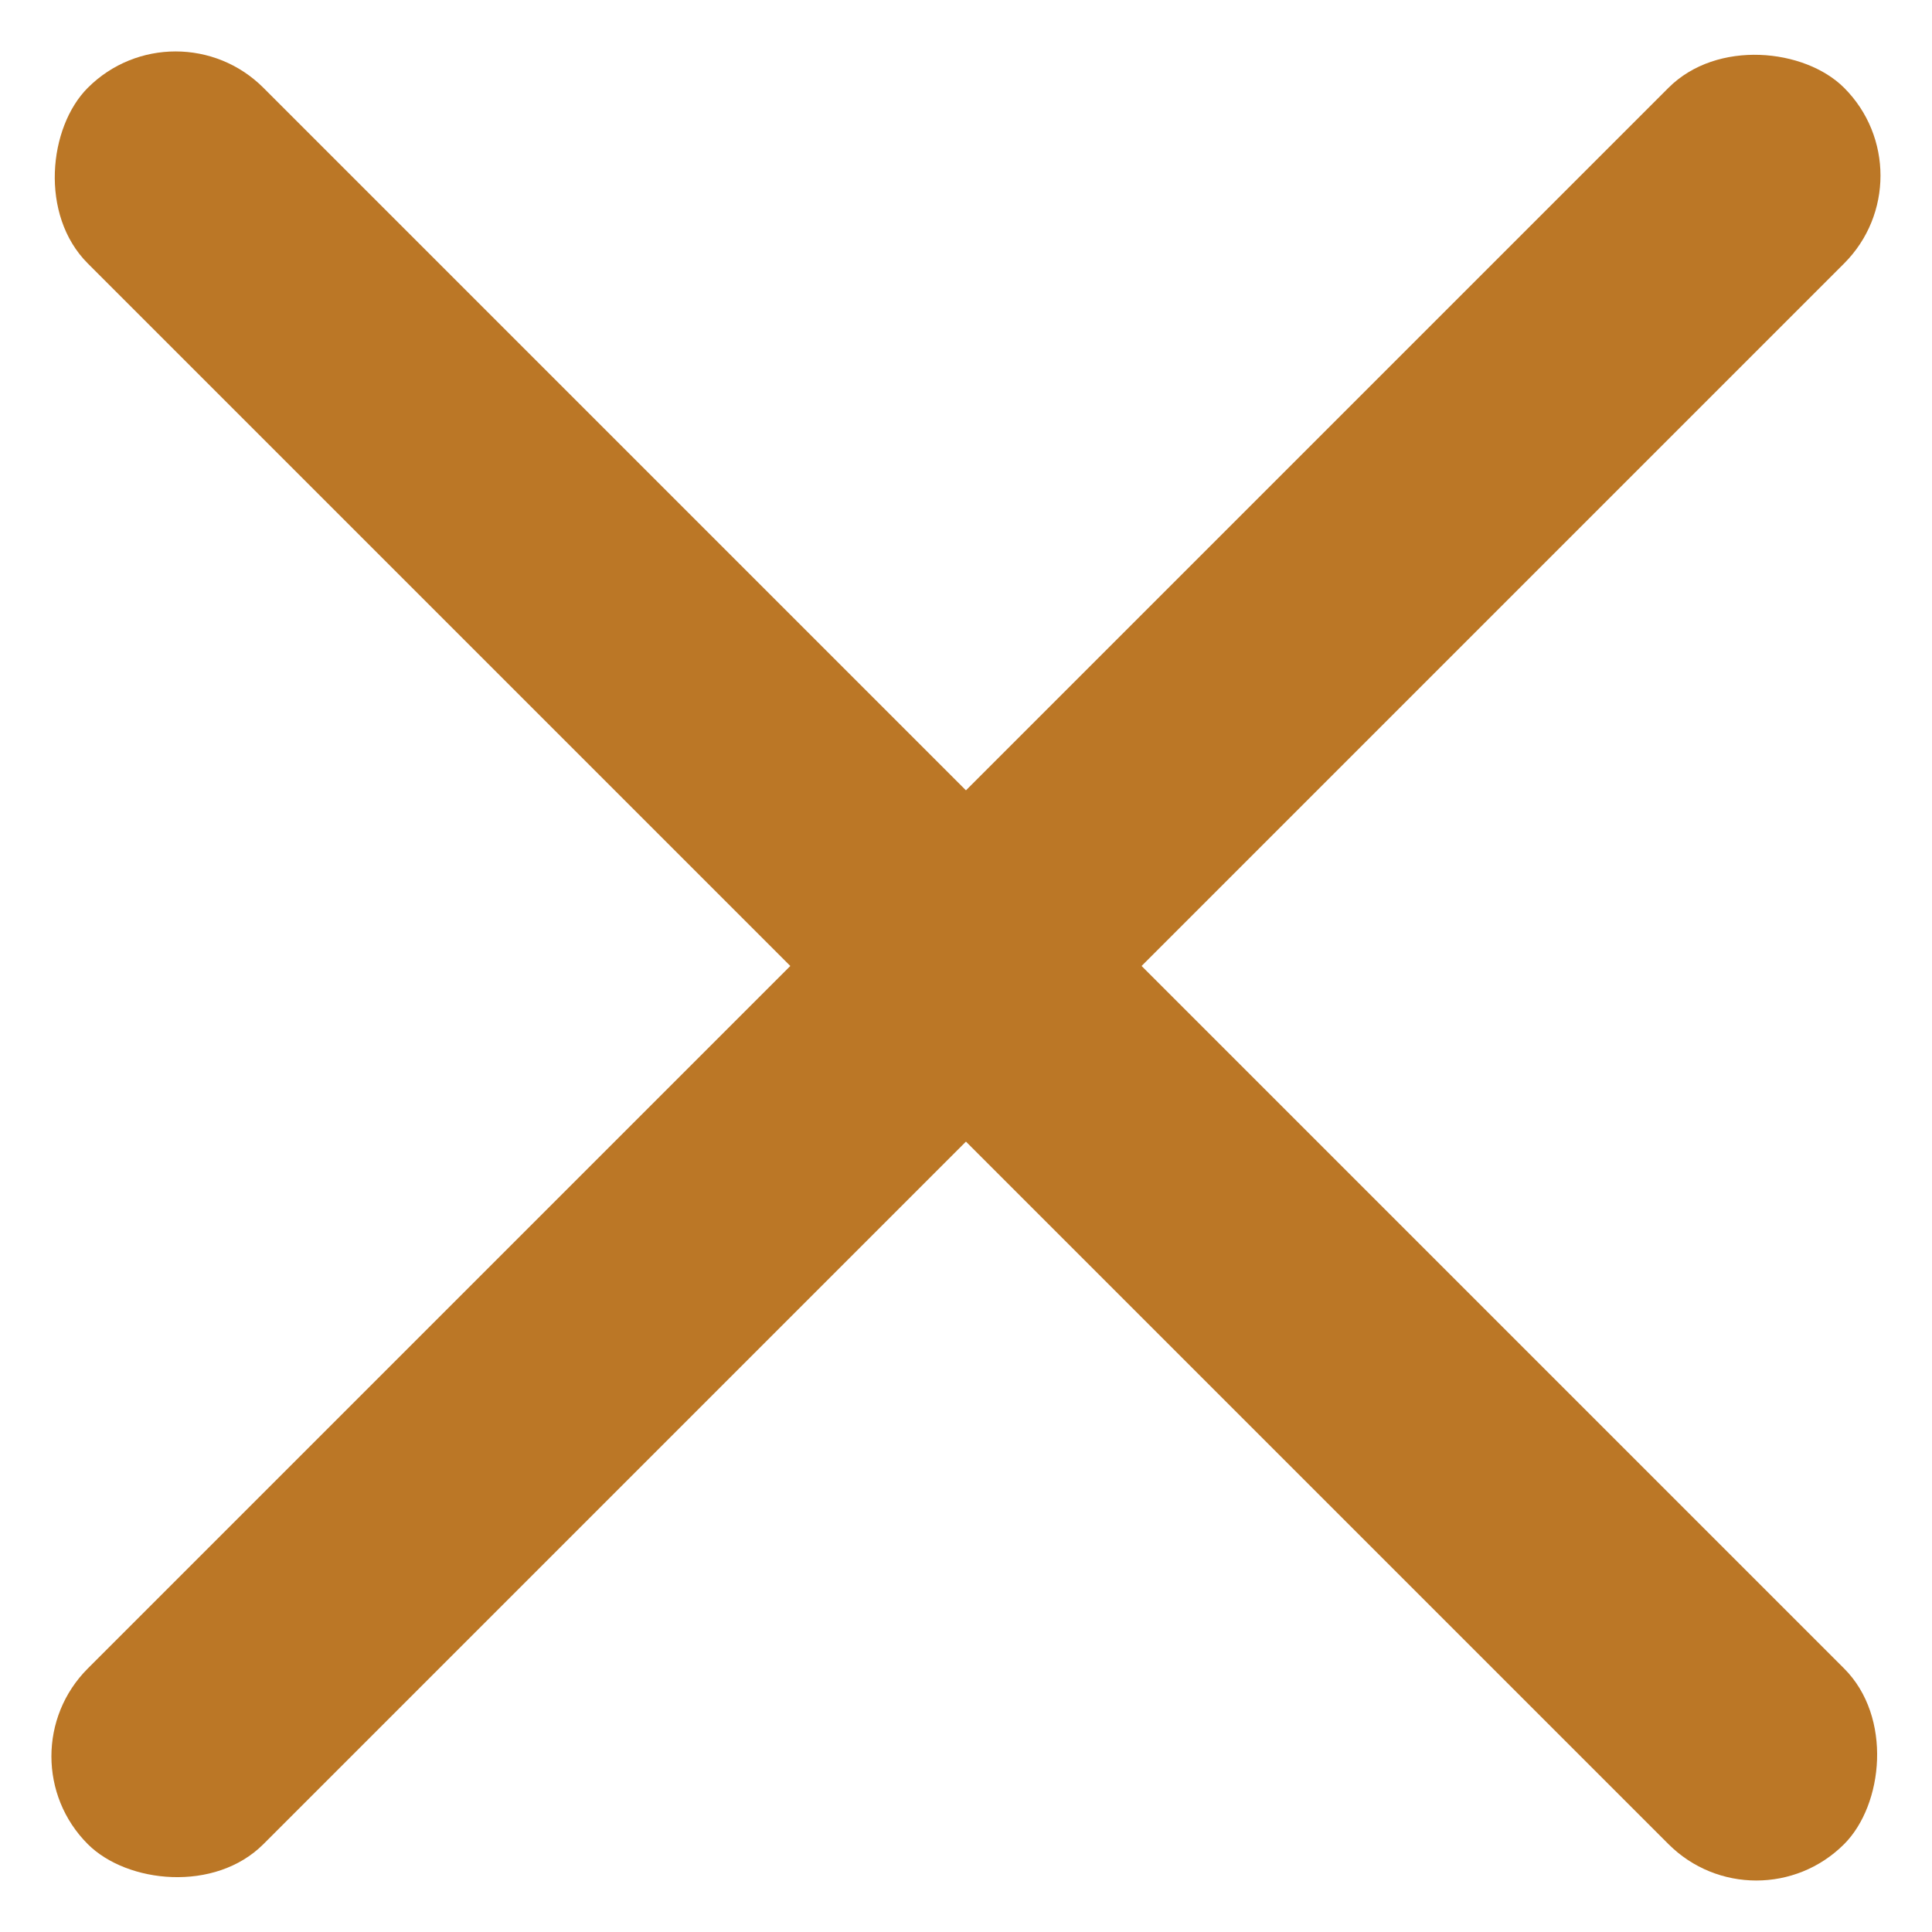
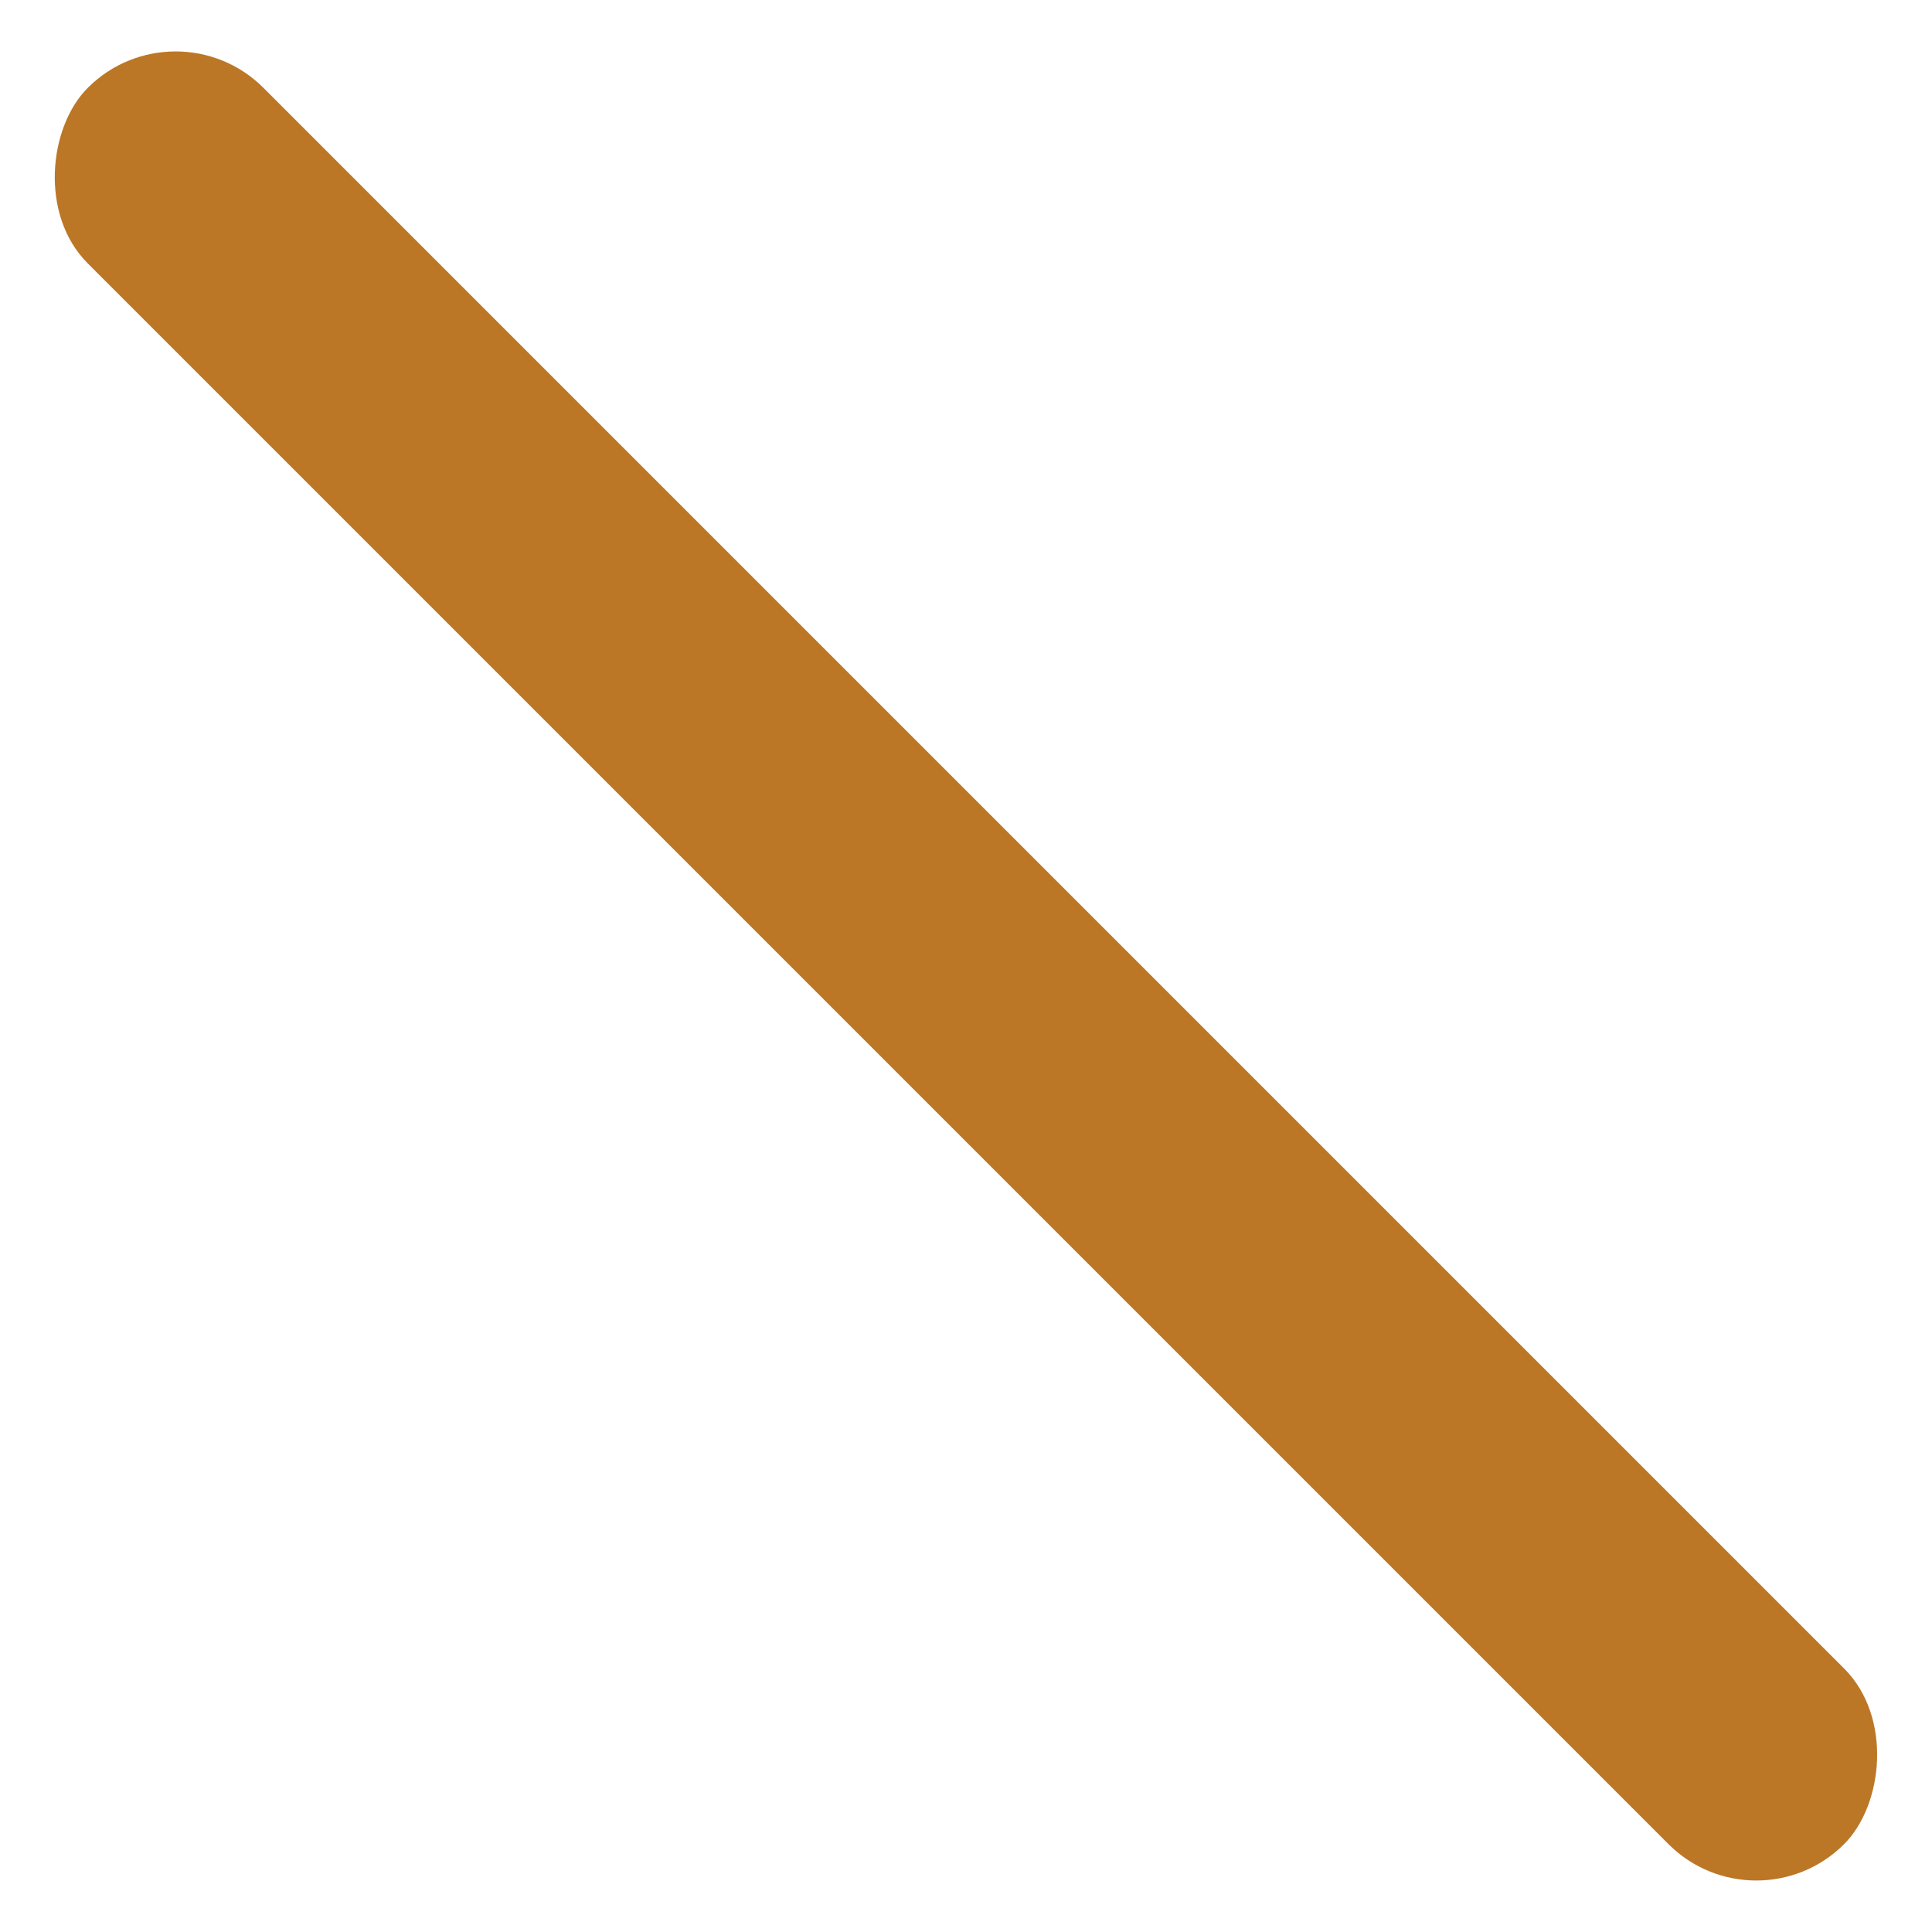
<svg xmlns="http://www.w3.org/2000/svg" width="23.335" height="23.335" viewBox="0 0 23.335 23.335">
  <g transform="translate(-196.576 -251.023) rotate(45)">
    <rect width="30" height="3" rx="1.5" transform="translate(318 37)" fill="#BB7726" />
-     <rect width="30" height="3" rx="1.5" transform="translate(334.5 23.5) rotate(90)" fill="#BB7726" />
  </g>
</svg>